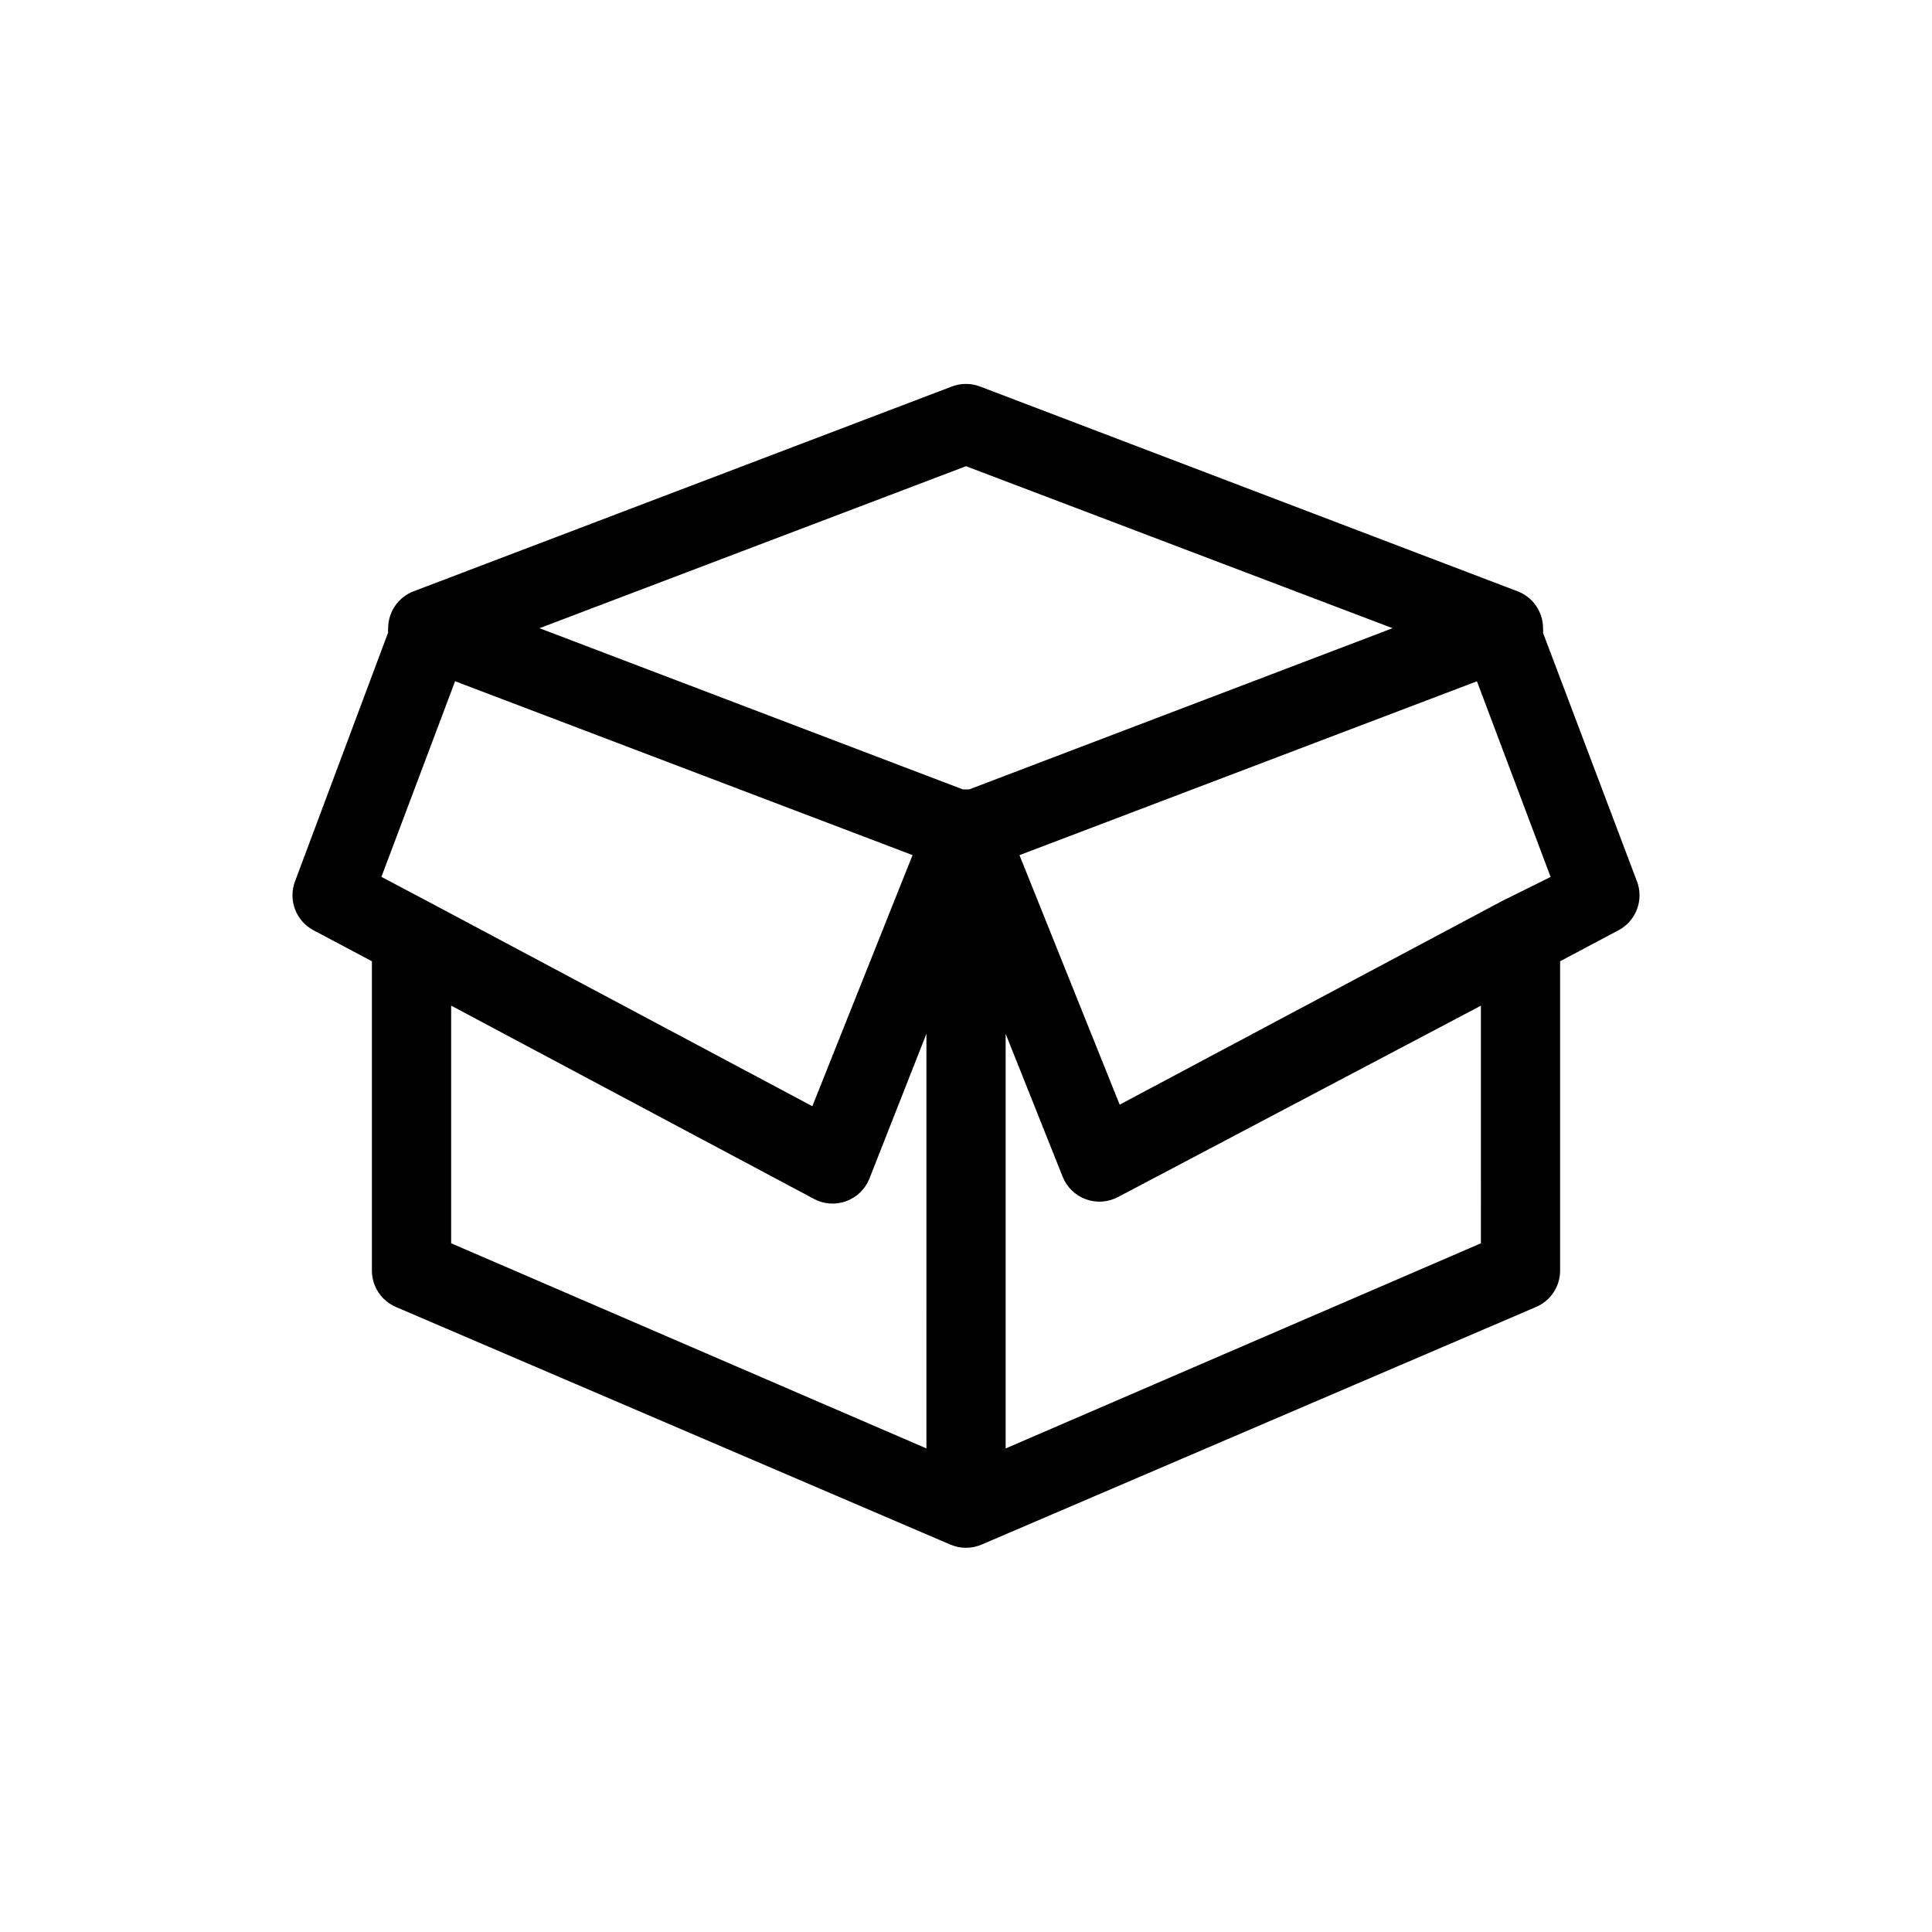
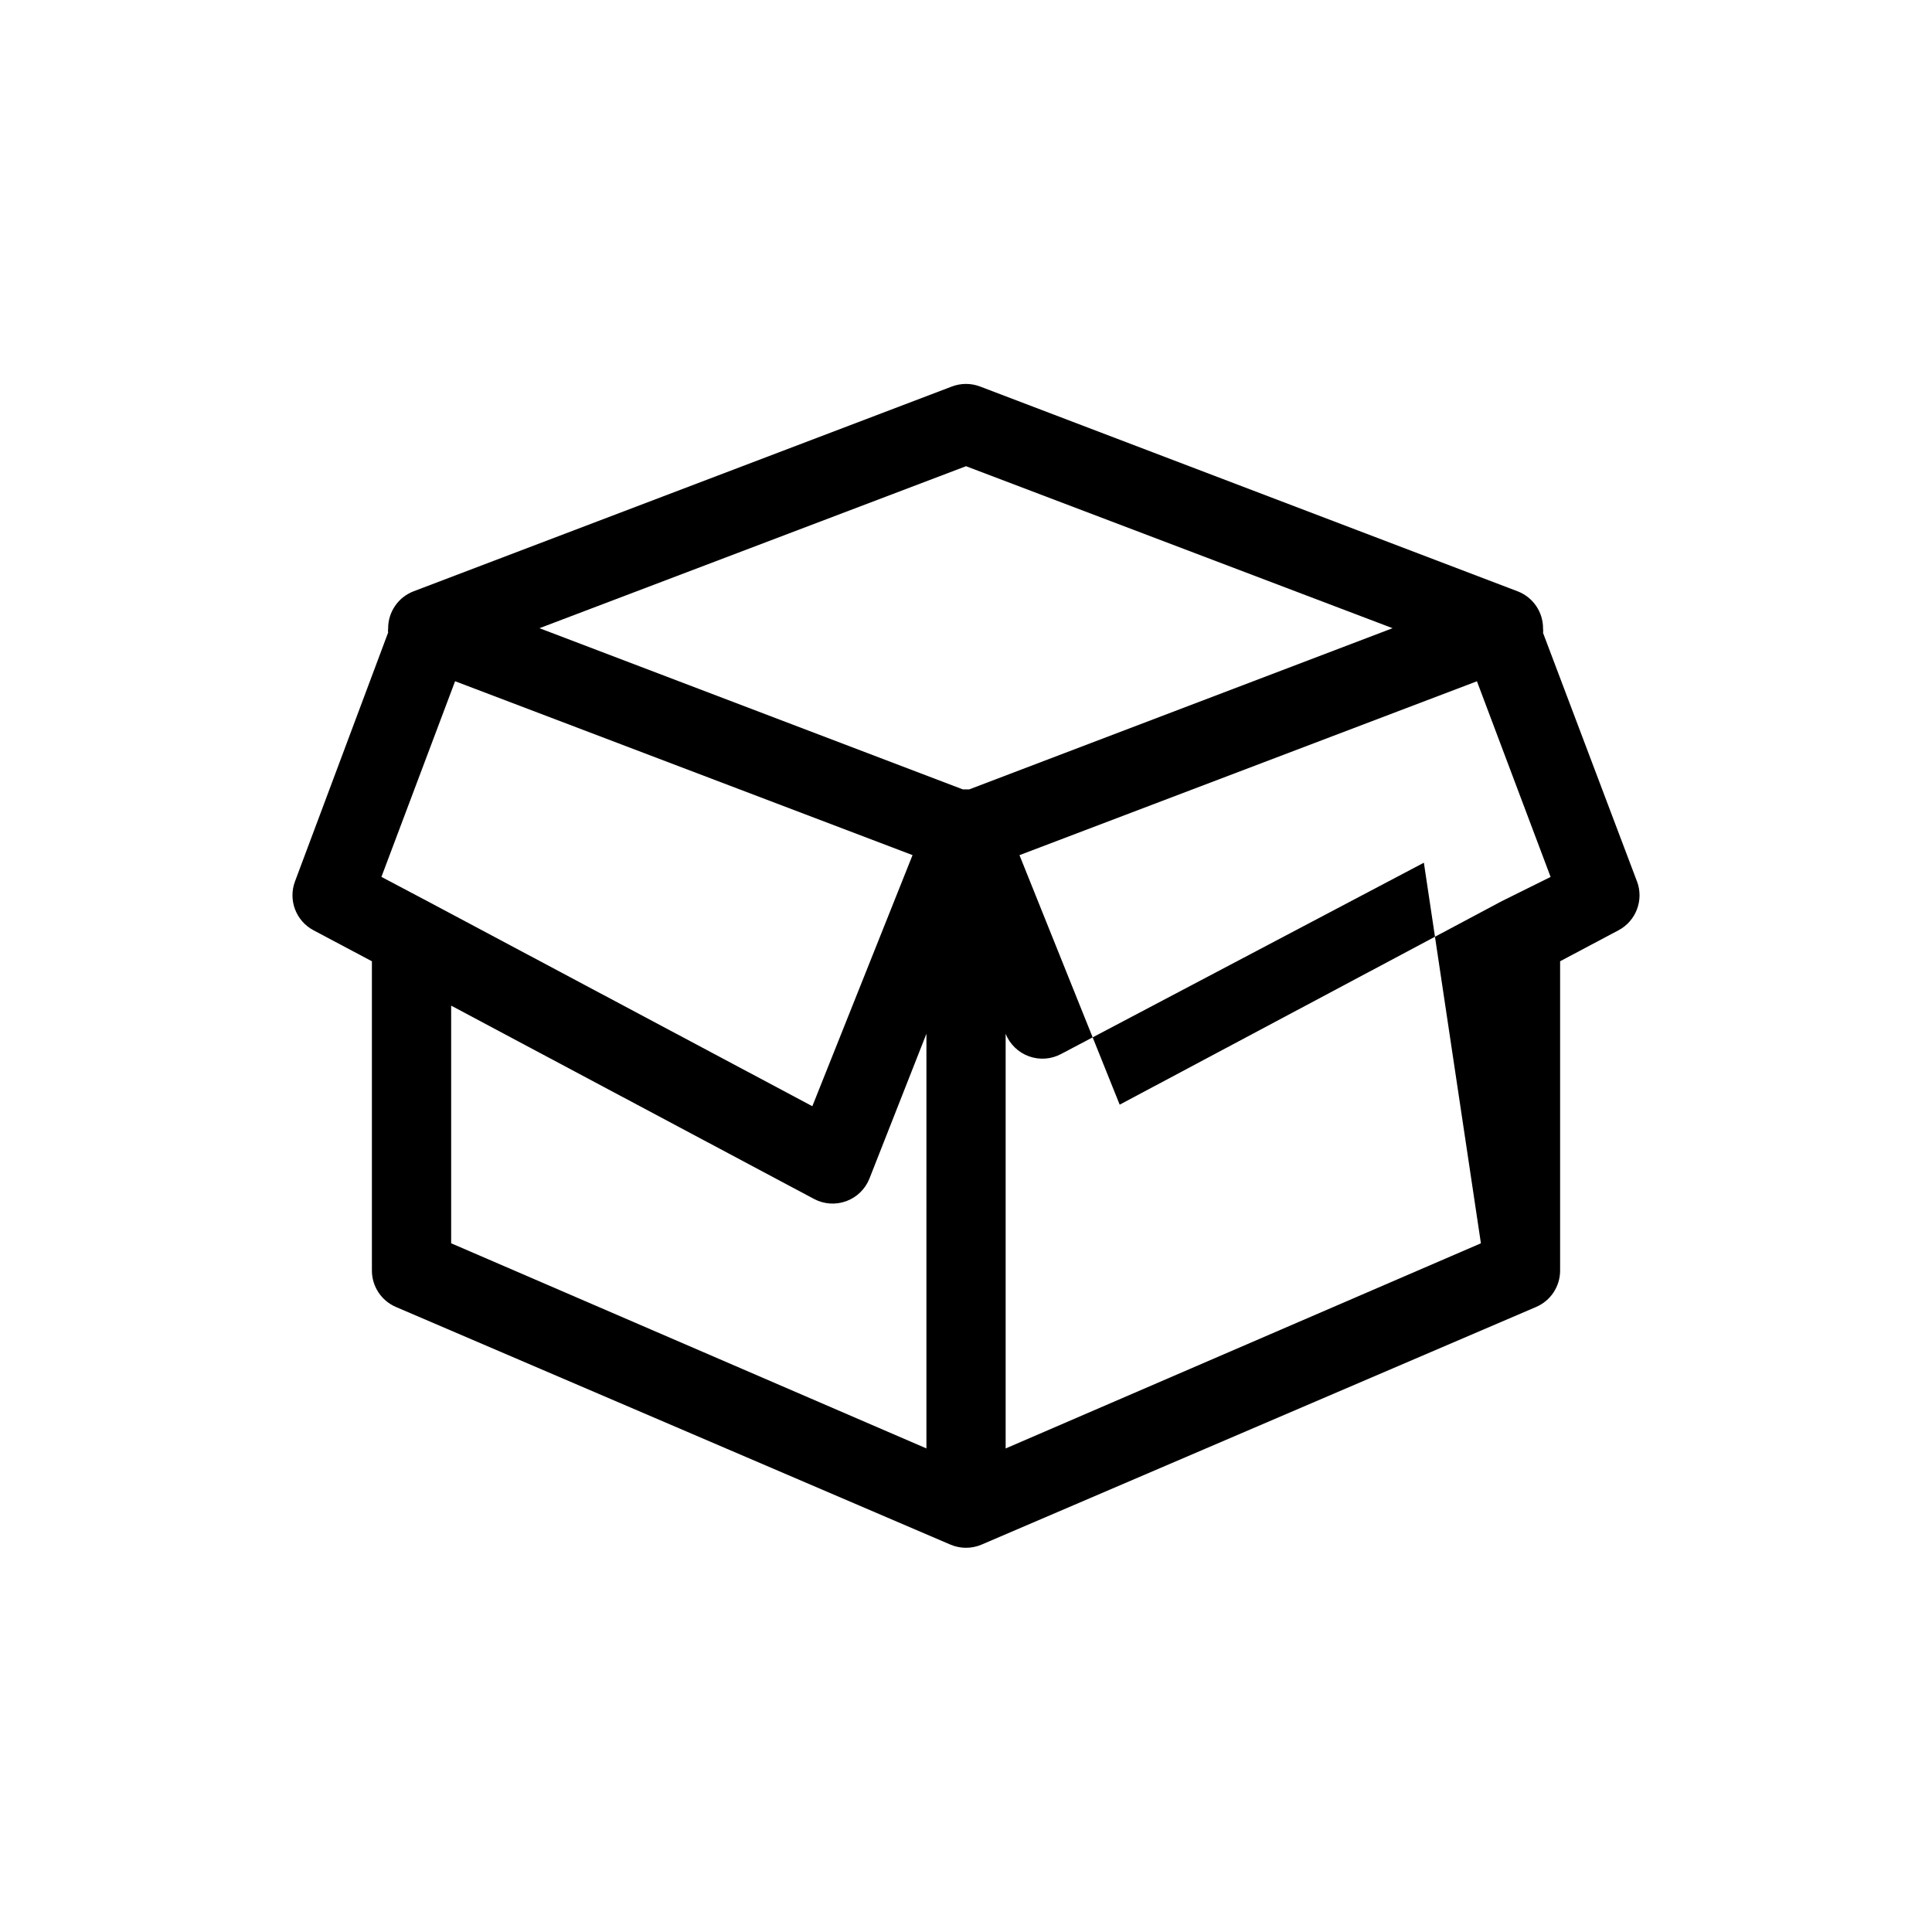
<svg xmlns="http://www.w3.org/2000/svg" fill="#000000" width="800px" height="800px" version="1.1" viewBox="144 144 512 512">
-   <path d="m577.8 377.54-24.875-65.809c0.051-0.383 0.051-0.77 0-1.152 0.031-4.367-2.644-8.297-6.719-9.867l-142.43-54.266c-2.434-0.938-5.125-0.938-7.559 0l-142.64 54.266c-4.074 1.57-6.746 5.5-6.715 9.867-0.062 0.344-0.062 0.699 0 1.047l-24.668 65.914c-1.883 4.965 0.234 10.551 4.934 13.016l15.43 8.188v81.977c0.004 4.211 2.523 8.012 6.402 9.656l146.95 62.977v-0.004c2.617 1.109 5.57 1.109 8.188 0l146.95-62.977-0.004 0.004c3.879-1.645 6.402-5.445 6.402-9.656v-81.977l15.43-8.188c4.699-2.465 6.816-8.051 4.934-13.016zm-319.81 5.668-12.91-6.824 19.523-51.852 121.23 46.082-26.555 66.543zm131.52 144.64-125.95-54.367v-62.977l96.145 51.219c2.629 1.41 5.738 1.629 8.543 0.605 2.805-1.02 5.039-3.188 6.148-5.957l15.117-38.418zm11.336-174.65h-1.68l-112.2-42.719 113.04-42.93 113.04 42.93zm135.61 120.29-125.95 54.367v-109.89l15.113 37.891c1.109 2.773 3.348 4.941 6.152 5.961 2.805 1.023 5.91 0.801 8.543-0.605l96.141-50.695zm5.562-90.688-101.29 53.949-26.555-66.125 121.23-46.078 19.523 51.852z" />
+   <path d="m577.8 377.54-24.875-65.809c0.051-0.383 0.051-0.77 0-1.152 0.031-4.367-2.644-8.297-6.719-9.867l-142.43-54.266c-2.434-0.938-5.125-0.938-7.559 0l-142.64 54.266c-4.074 1.57-6.746 5.5-6.715 9.867-0.062 0.344-0.062 0.699 0 1.047l-24.668 65.914c-1.883 4.965 0.234 10.551 4.934 13.016l15.43 8.188v81.977c0.004 4.211 2.523 8.012 6.402 9.656l146.95 62.977v-0.004c2.617 1.109 5.57 1.109 8.188 0l146.95-62.977-0.004 0.004c3.879-1.645 6.402-5.445 6.402-9.656v-81.977l15.43-8.188c4.699-2.465 6.816-8.051 4.934-13.016zm-319.81 5.668-12.91-6.824 19.523-51.852 121.23 46.082-26.555 66.543zm131.52 144.64-125.95-54.367v-62.977l96.145 51.219c2.629 1.41 5.738 1.629 8.543 0.605 2.805-1.02 5.039-3.188 6.148-5.957l15.117-38.418zm11.336-174.65h-1.68l-112.2-42.719 113.04-42.93 113.04 42.93zm135.61 120.29-125.95 54.367v-109.89c1.109 2.773 3.348 4.941 6.152 5.961 2.805 1.023 5.91 0.801 8.543-0.605l96.141-50.695zm5.562-90.688-101.29 53.949-26.555-66.125 121.23-46.078 19.523 51.852z" />
</svg>